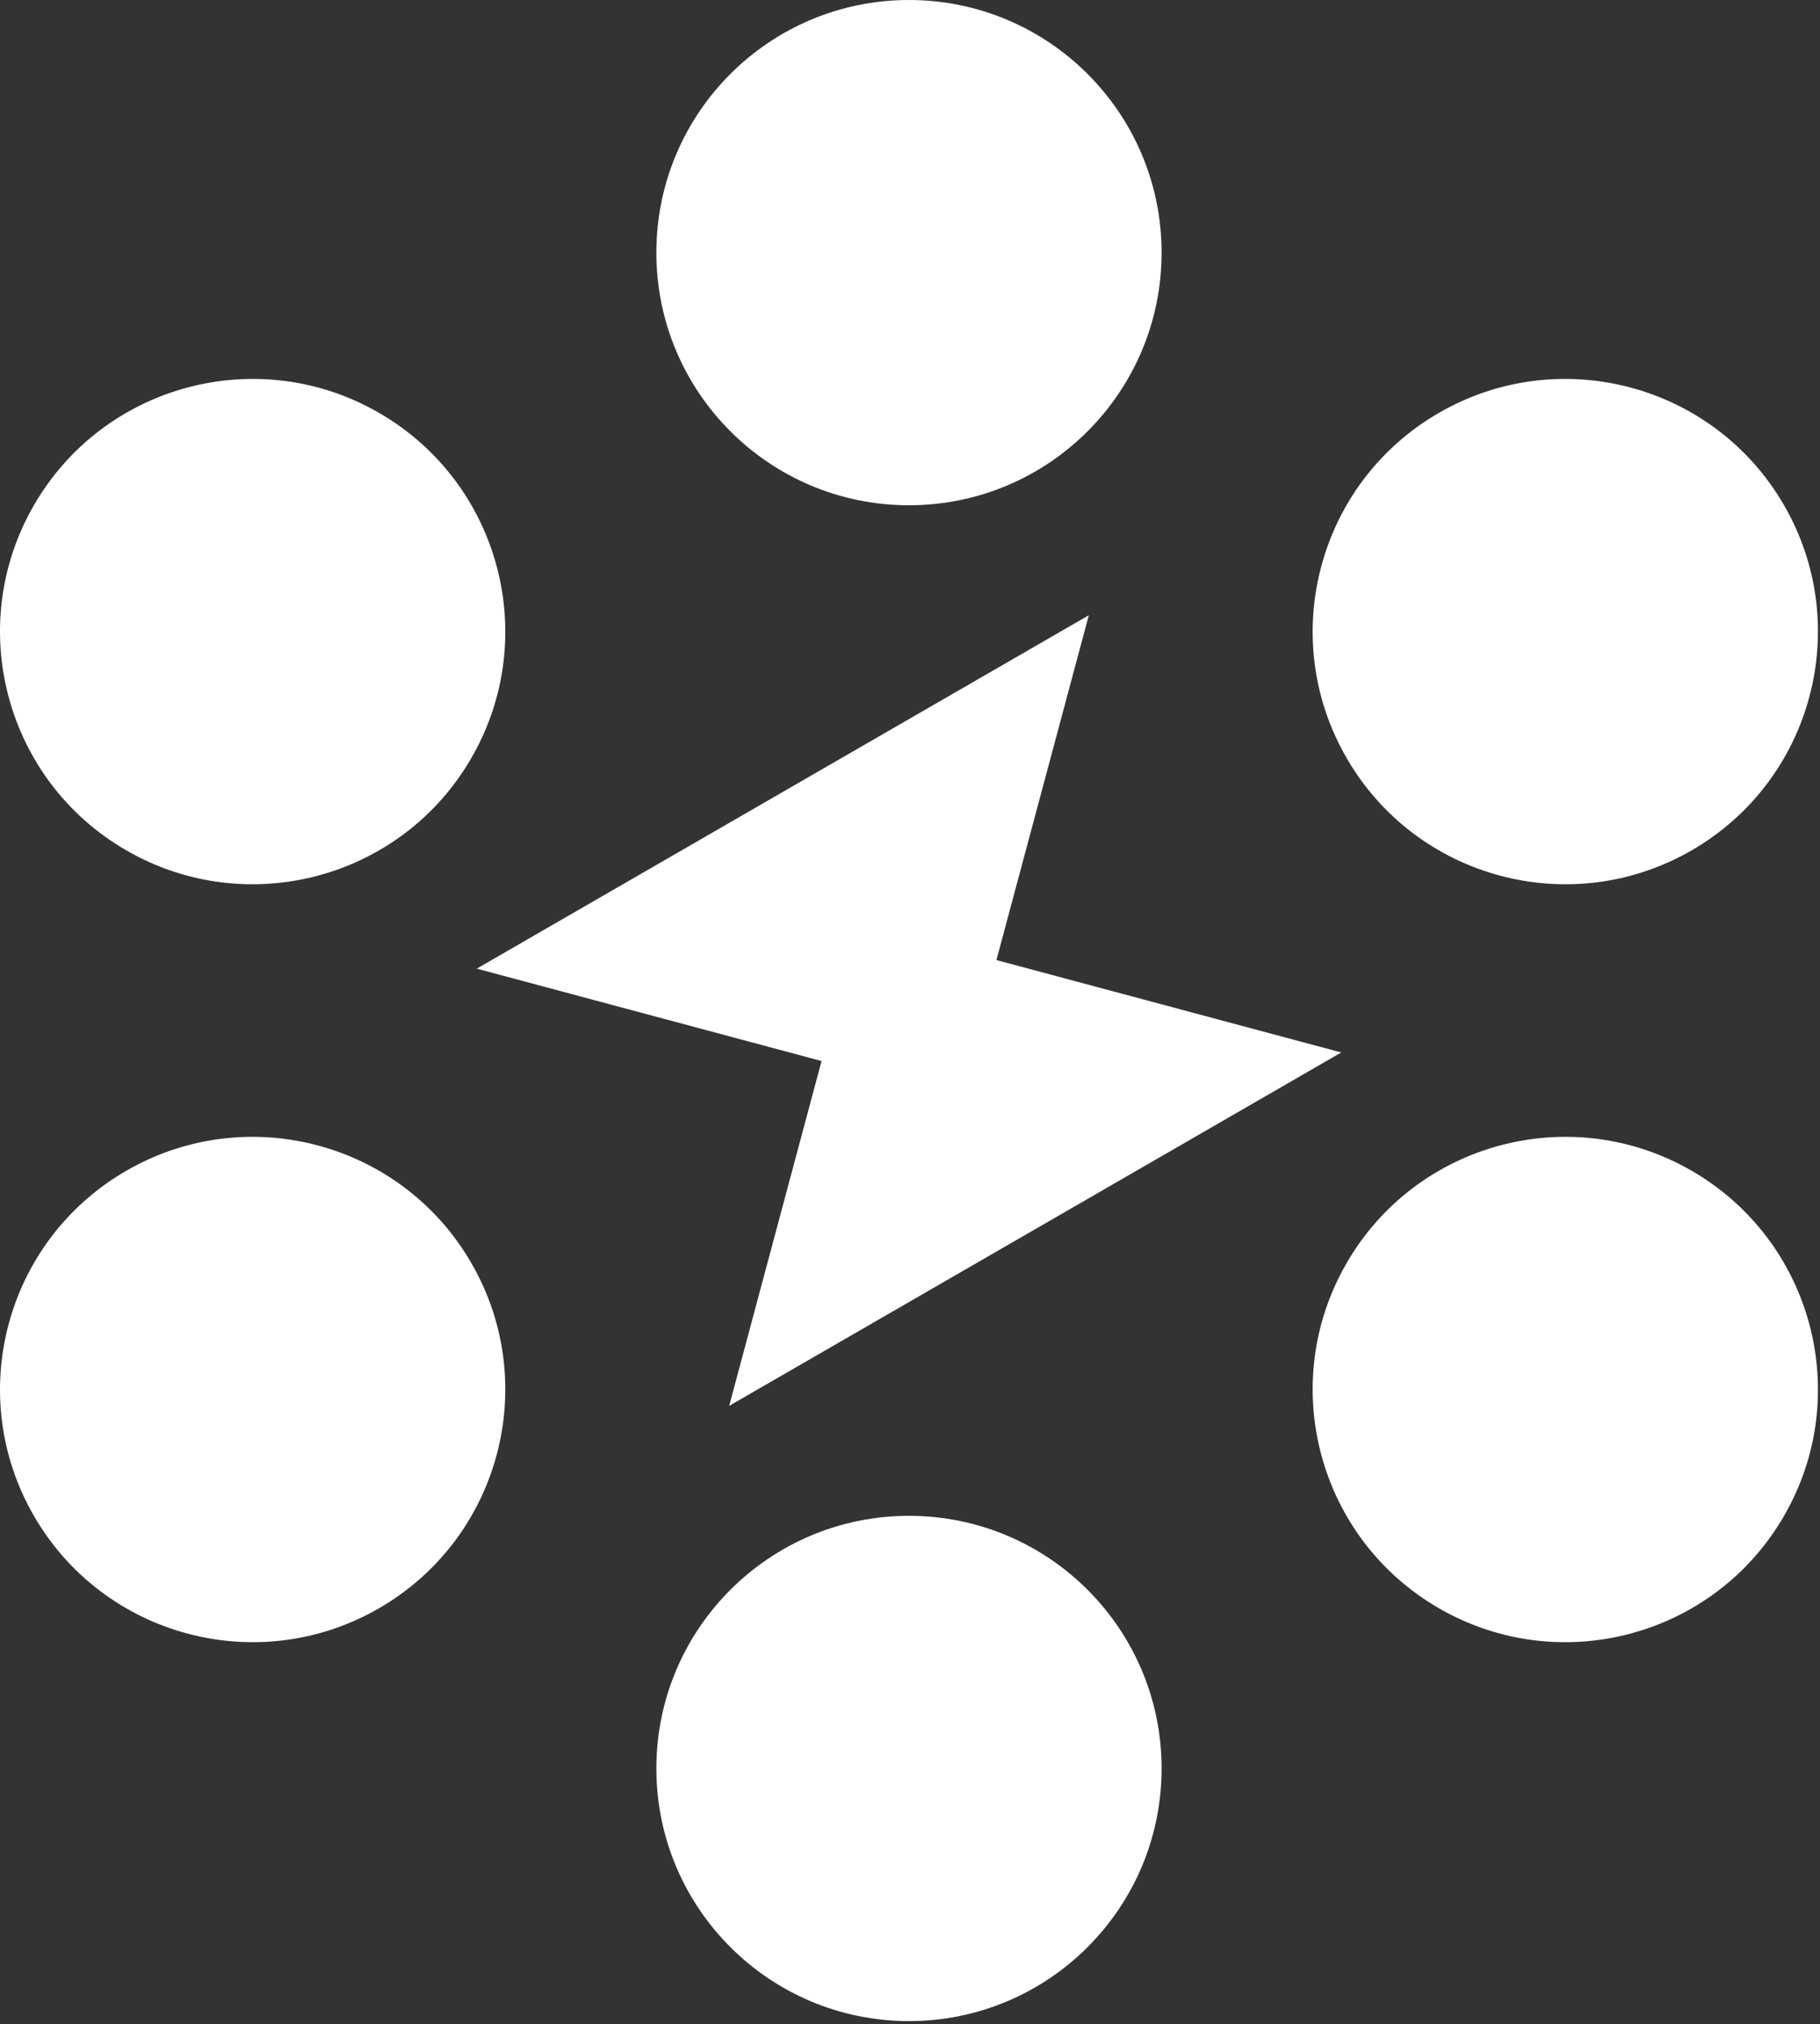
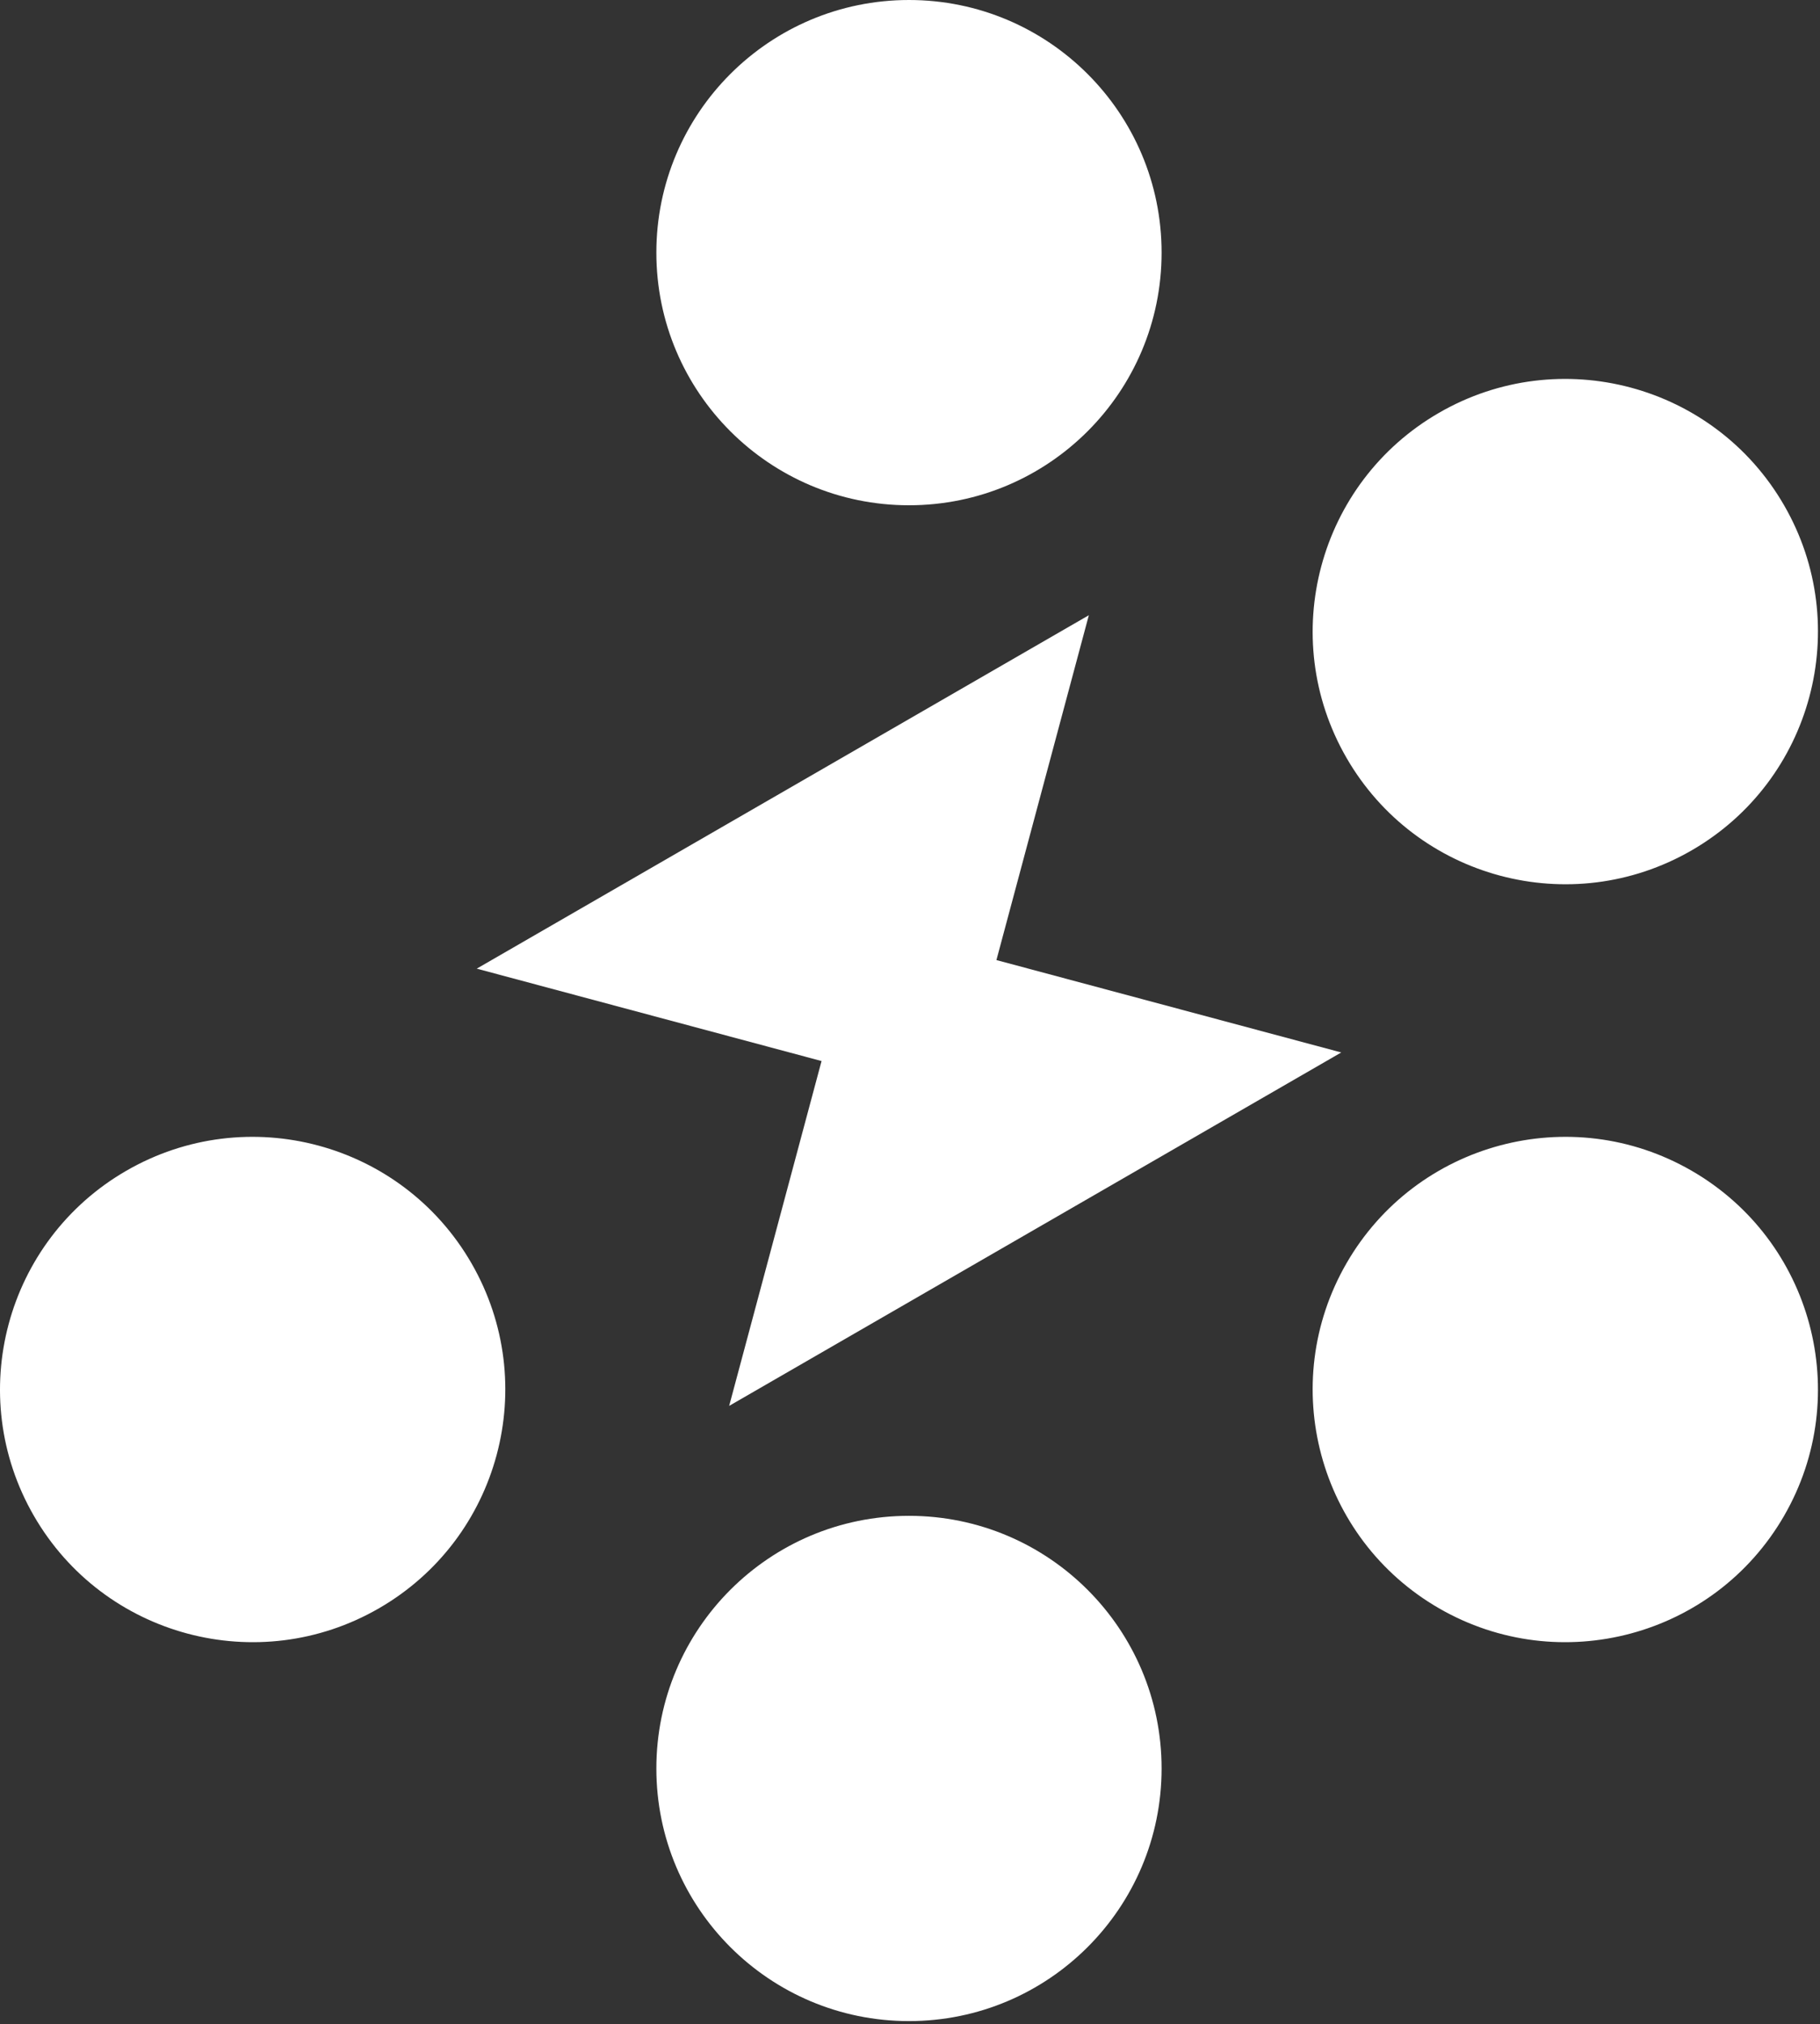
<svg xmlns="http://www.w3.org/2000/svg" width="348" height="387" viewBox="0 0 348 387" fill="none">
  <rect x="0" y="0" width="348" height="387" fill="#333333" stroke="none" />
  <path d="M222.108 48.302C222.108 74.979 200.482 96.605 173.805 96.605C147.127 96.605 125.502 74.979 125.502 48.302C125.502 21.626 147.127 0 173.805 0C200.482 0 222.108 21.626 222.108 48.302Z" fill="white" />
  <path d="M222.108 338.121C222.108 364.798 200.482 386.422 173.805 386.422C147.127 386.422 125.502 364.798 125.502 338.121C125.502 311.444 147.127 289.818 173.805 289.818C200.482 289.818 222.108 311.444 222.108 338.121Z" fill="white" />
  <path d="M257.47 144.908C270.808 168.011 300.351 175.927 323.453 162.588C346.554 149.25 354.471 119.709 341.133 96.606C327.795 73.503 298.251 65.588 275.15 78.926C252.049 92.265 244.133 121.806 257.47 144.908Z" fill="white" />
  <path d="M72.461 307.497C49.359 320.836 19.816 312.92 6.479 289.817C-6.859 266.714 1.057 237.174 24.159 223.836C47.26 210.496 76.804 218.413 90.141 241.516C103.478 264.616 95.563 294.159 72.461 307.497Z" fill="white" />
  <path d="M257.47 241.516C244.133 264.616 252.049 294.159 275.15 307.497C298.251 320.836 327.795 312.92 341.133 289.817C354.471 266.714 346.554 237.174 323.453 223.836C300.351 210.496 270.808 218.413 257.47 241.516Z" fill="white" />
-   <path d="M24.159 162.588C1.057 149.25 -6.859 119.709 6.479 96.606C19.816 73.503 49.359 65.588 72.461 78.926C95.563 92.265 103.478 121.806 90.141 144.908C76.804 168.011 47.26 175.927 24.159 162.588Z" fill="white" />
  <path d="M208.194 117.629L190.525 183.559L256.459 201.225L139.422 268.796L157.087 202.865L91.157 185.2L208.194 117.629Z" fill="white" />
</svg>